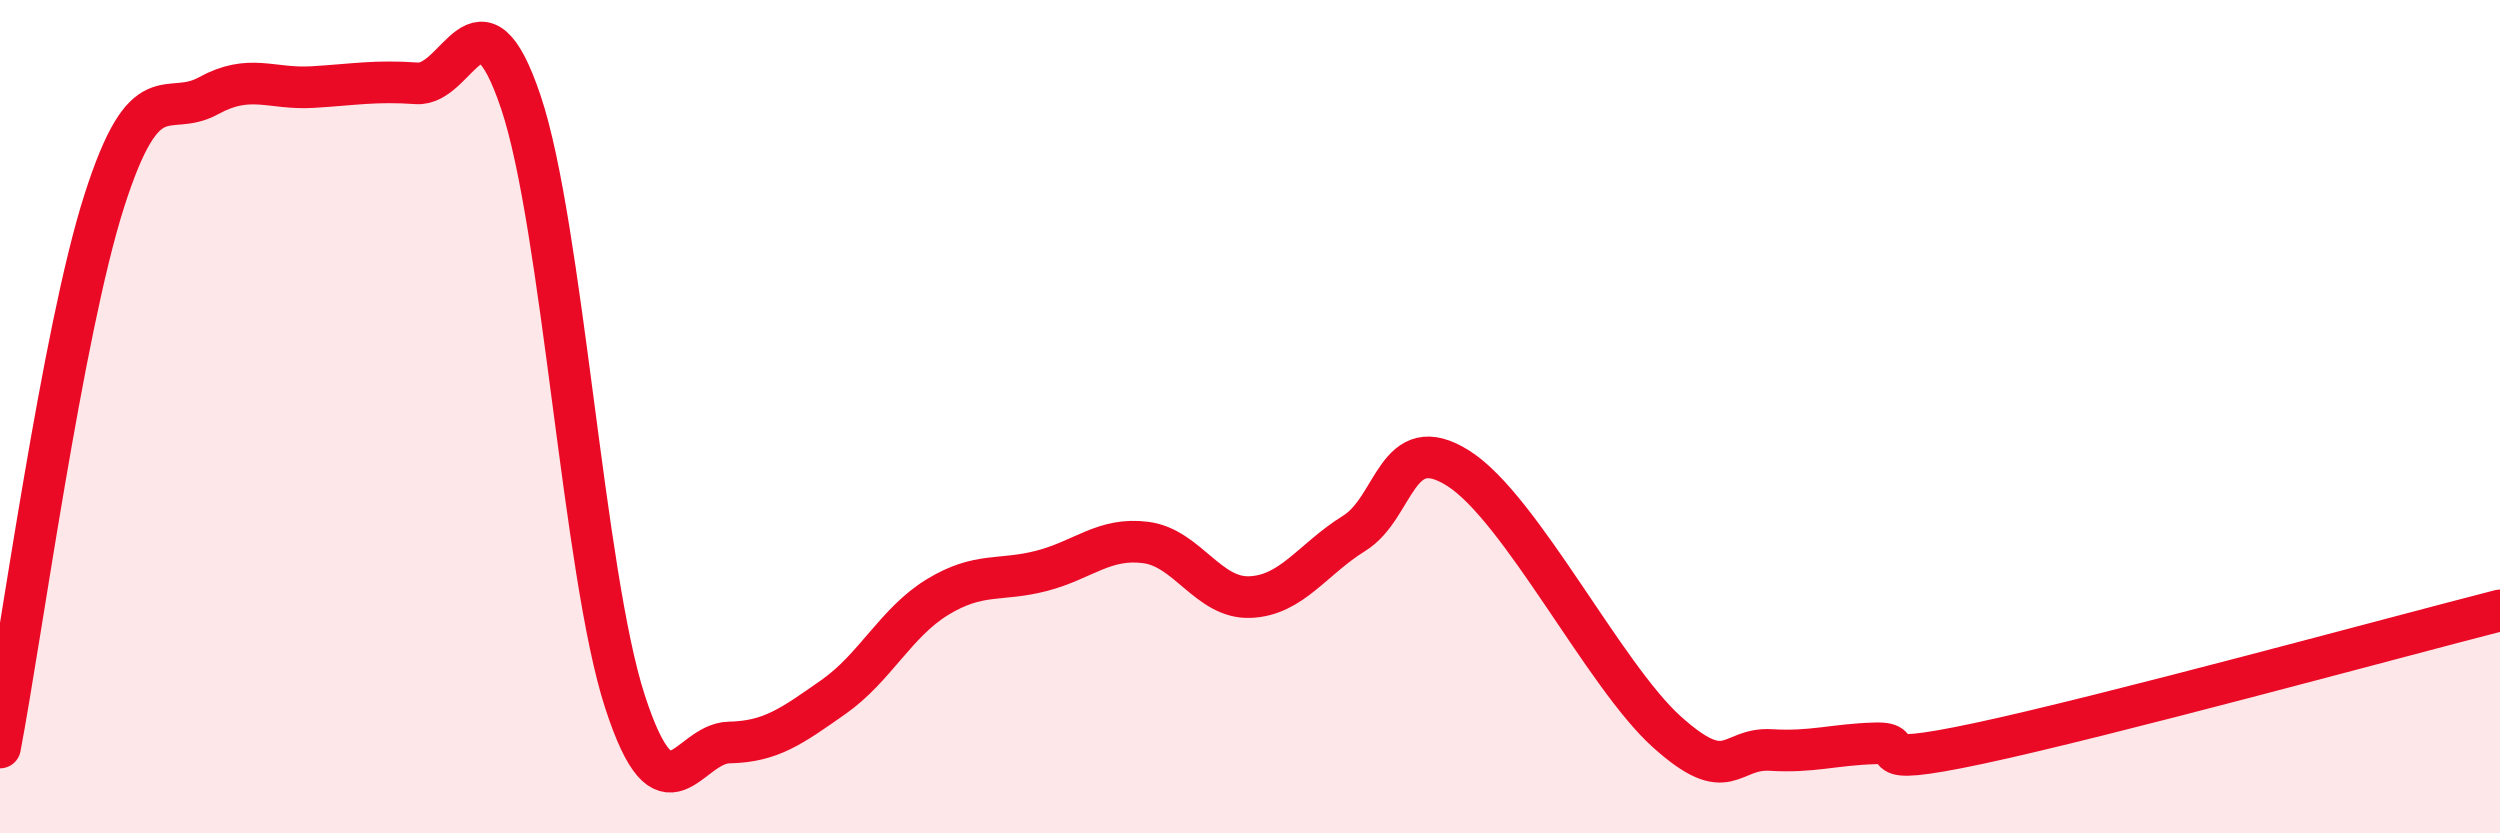
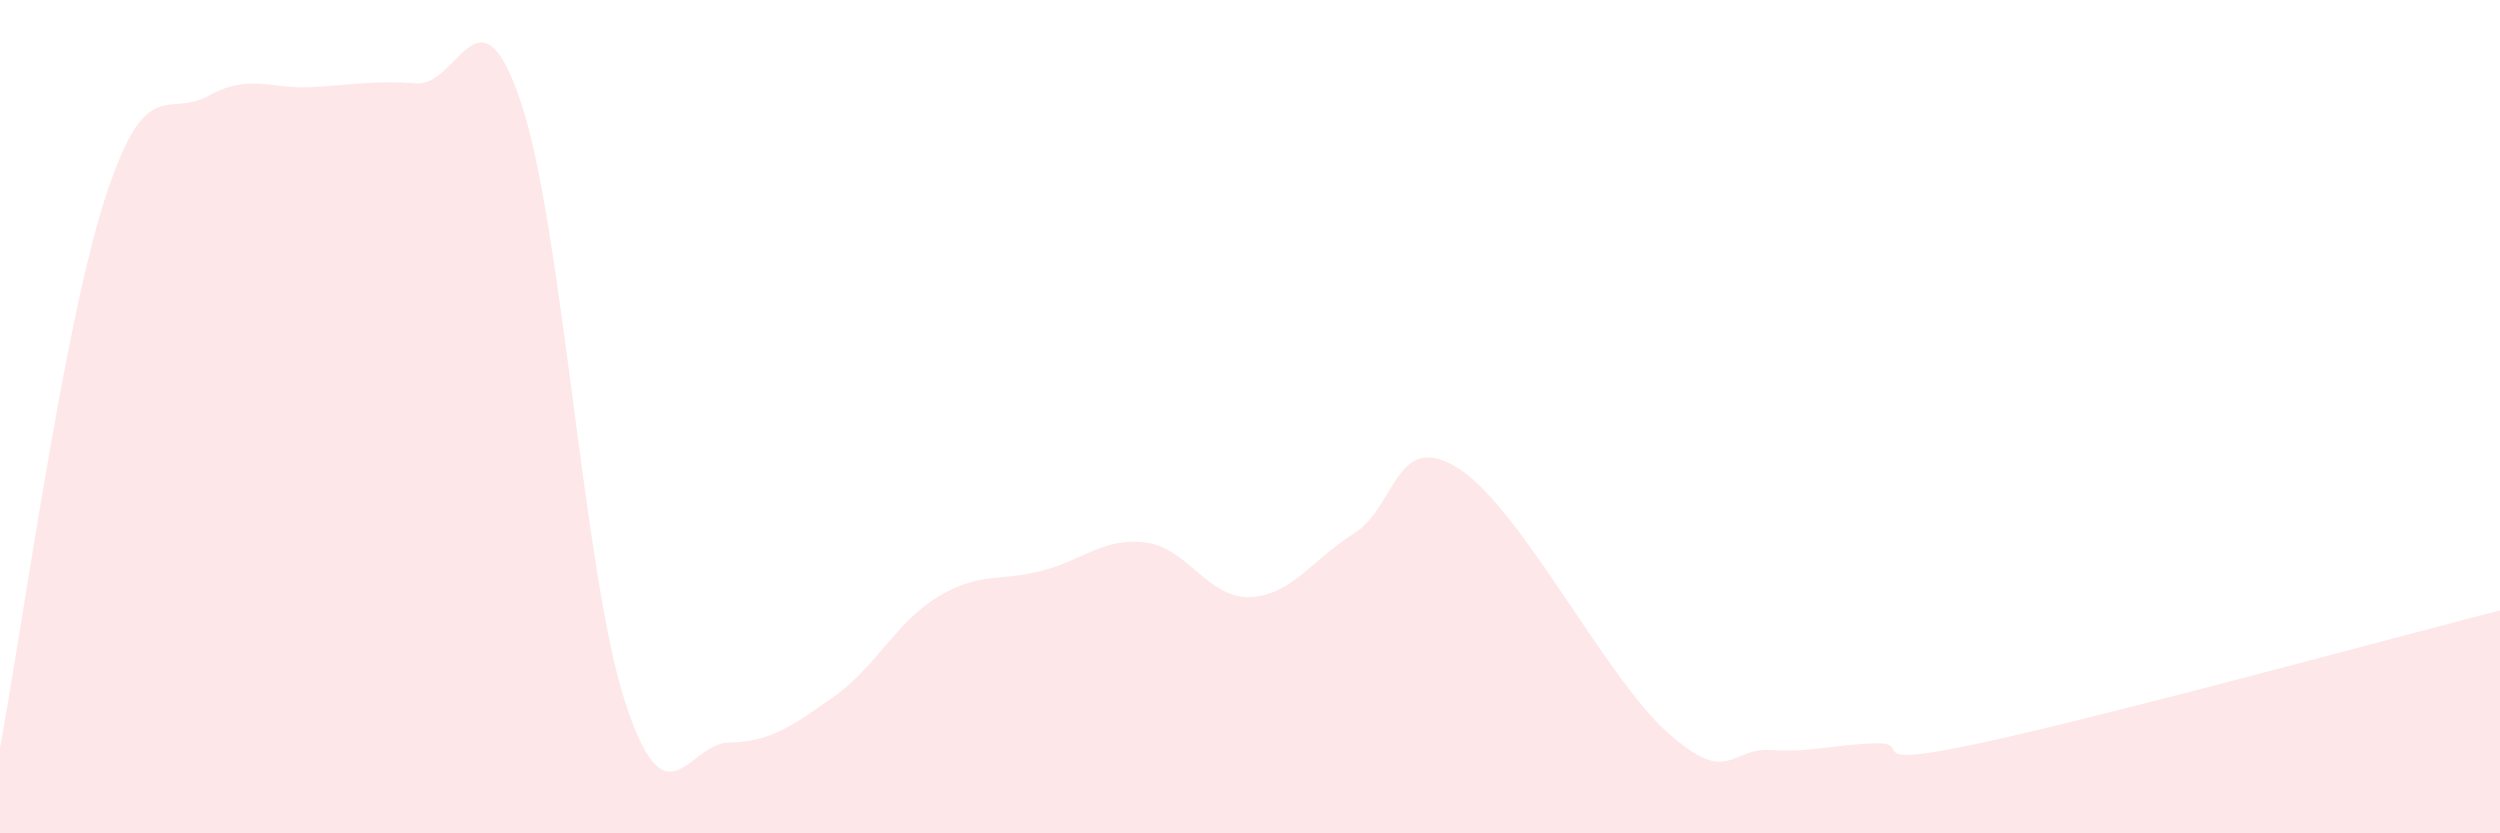
<svg xmlns="http://www.w3.org/2000/svg" width="60" height="20" viewBox="0 0 60 20">
  <path d="M 0,17.94 C 0.5,15.32 1.5,7.96 2.5,4.83 C 3.5,1.7 4,2.85 5,2.3 C 6,1.75 6.5,2.15 7.5,2.09 C 8.5,2.03 9,1.93 10,2 C 11,2.07 11.5,-0.52 12.5,2.45 C 13.5,5.42 14,13.77 15,16.84 C 16,19.91 16.5,17.84 17.5,17.82 C 18.5,17.8 19,17.43 20,16.73 C 21,16.03 21.5,14.94 22.5,14.33 C 23.5,13.72 24,13.96 25,13.7 C 26,13.44 26.5,12.89 27.5,13.02 C 28.5,13.15 29,14.37 30,14.33 C 31,14.29 31.5,13.42 32.5,12.8 C 33.5,12.18 33.5,10.29 35,11.24 C 36.5,12.19 38.5,16.21 40,17.56 C 41.5,18.91 41.5,17.94 42.5,18 C 43.5,18.06 44,17.87 45,17.84 C 46,17.81 44.5,18.48 47.5,17.84 C 50.5,17.2 57.5,15.29 60,14.65L60 20L0 20Z" fill="#EB0A25" opacity="0.1" stroke-linecap="round" stroke-linejoin="round" />
-   <path d="M 0,17.94 C 0.5,15.32 1.5,7.96 2.5,4.83 C 3.5,1.7 4,2.85 5,2.3 C 6,1.75 6.5,2.15 7.5,2.09 C 8.5,2.03 9,1.93 10,2 C 11,2.07 11.5,-0.52 12.5,2.45 C 13.5,5.42 14,13.77 15,16.84 C 16,19.91 16.5,17.84 17.5,17.82 C 18.5,17.8 19,17.43 20,16.73 C 21,16.03 21.5,14.94 22.5,14.33 C 23.5,13.72 24,13.96 25,13.7 C 26,13.44 26.5,12.89 27.5,13.02 C 28.5,13.15 29,14.37 30,14.33 C 31,14.29 31.5,13.42 32.5,12.8 C 33.5,12.18 33.5,10.29 35,11.24 C 36.5,12.19 38.5,16.21 40,17.56 C 41.5,18.91 41.5,17.94 42.5,18 C 43.5,18.06 44,17.87 45,17.84 C 46,17.81 44.5,18.48 47.5,17.84 C 50.5,17.2 57.5,15.29 60,14.65" stroke="#EB0A25" stroke-width="1" fill="none" stroke-linecap="round" stroke-linejoin="round" />
</svg>